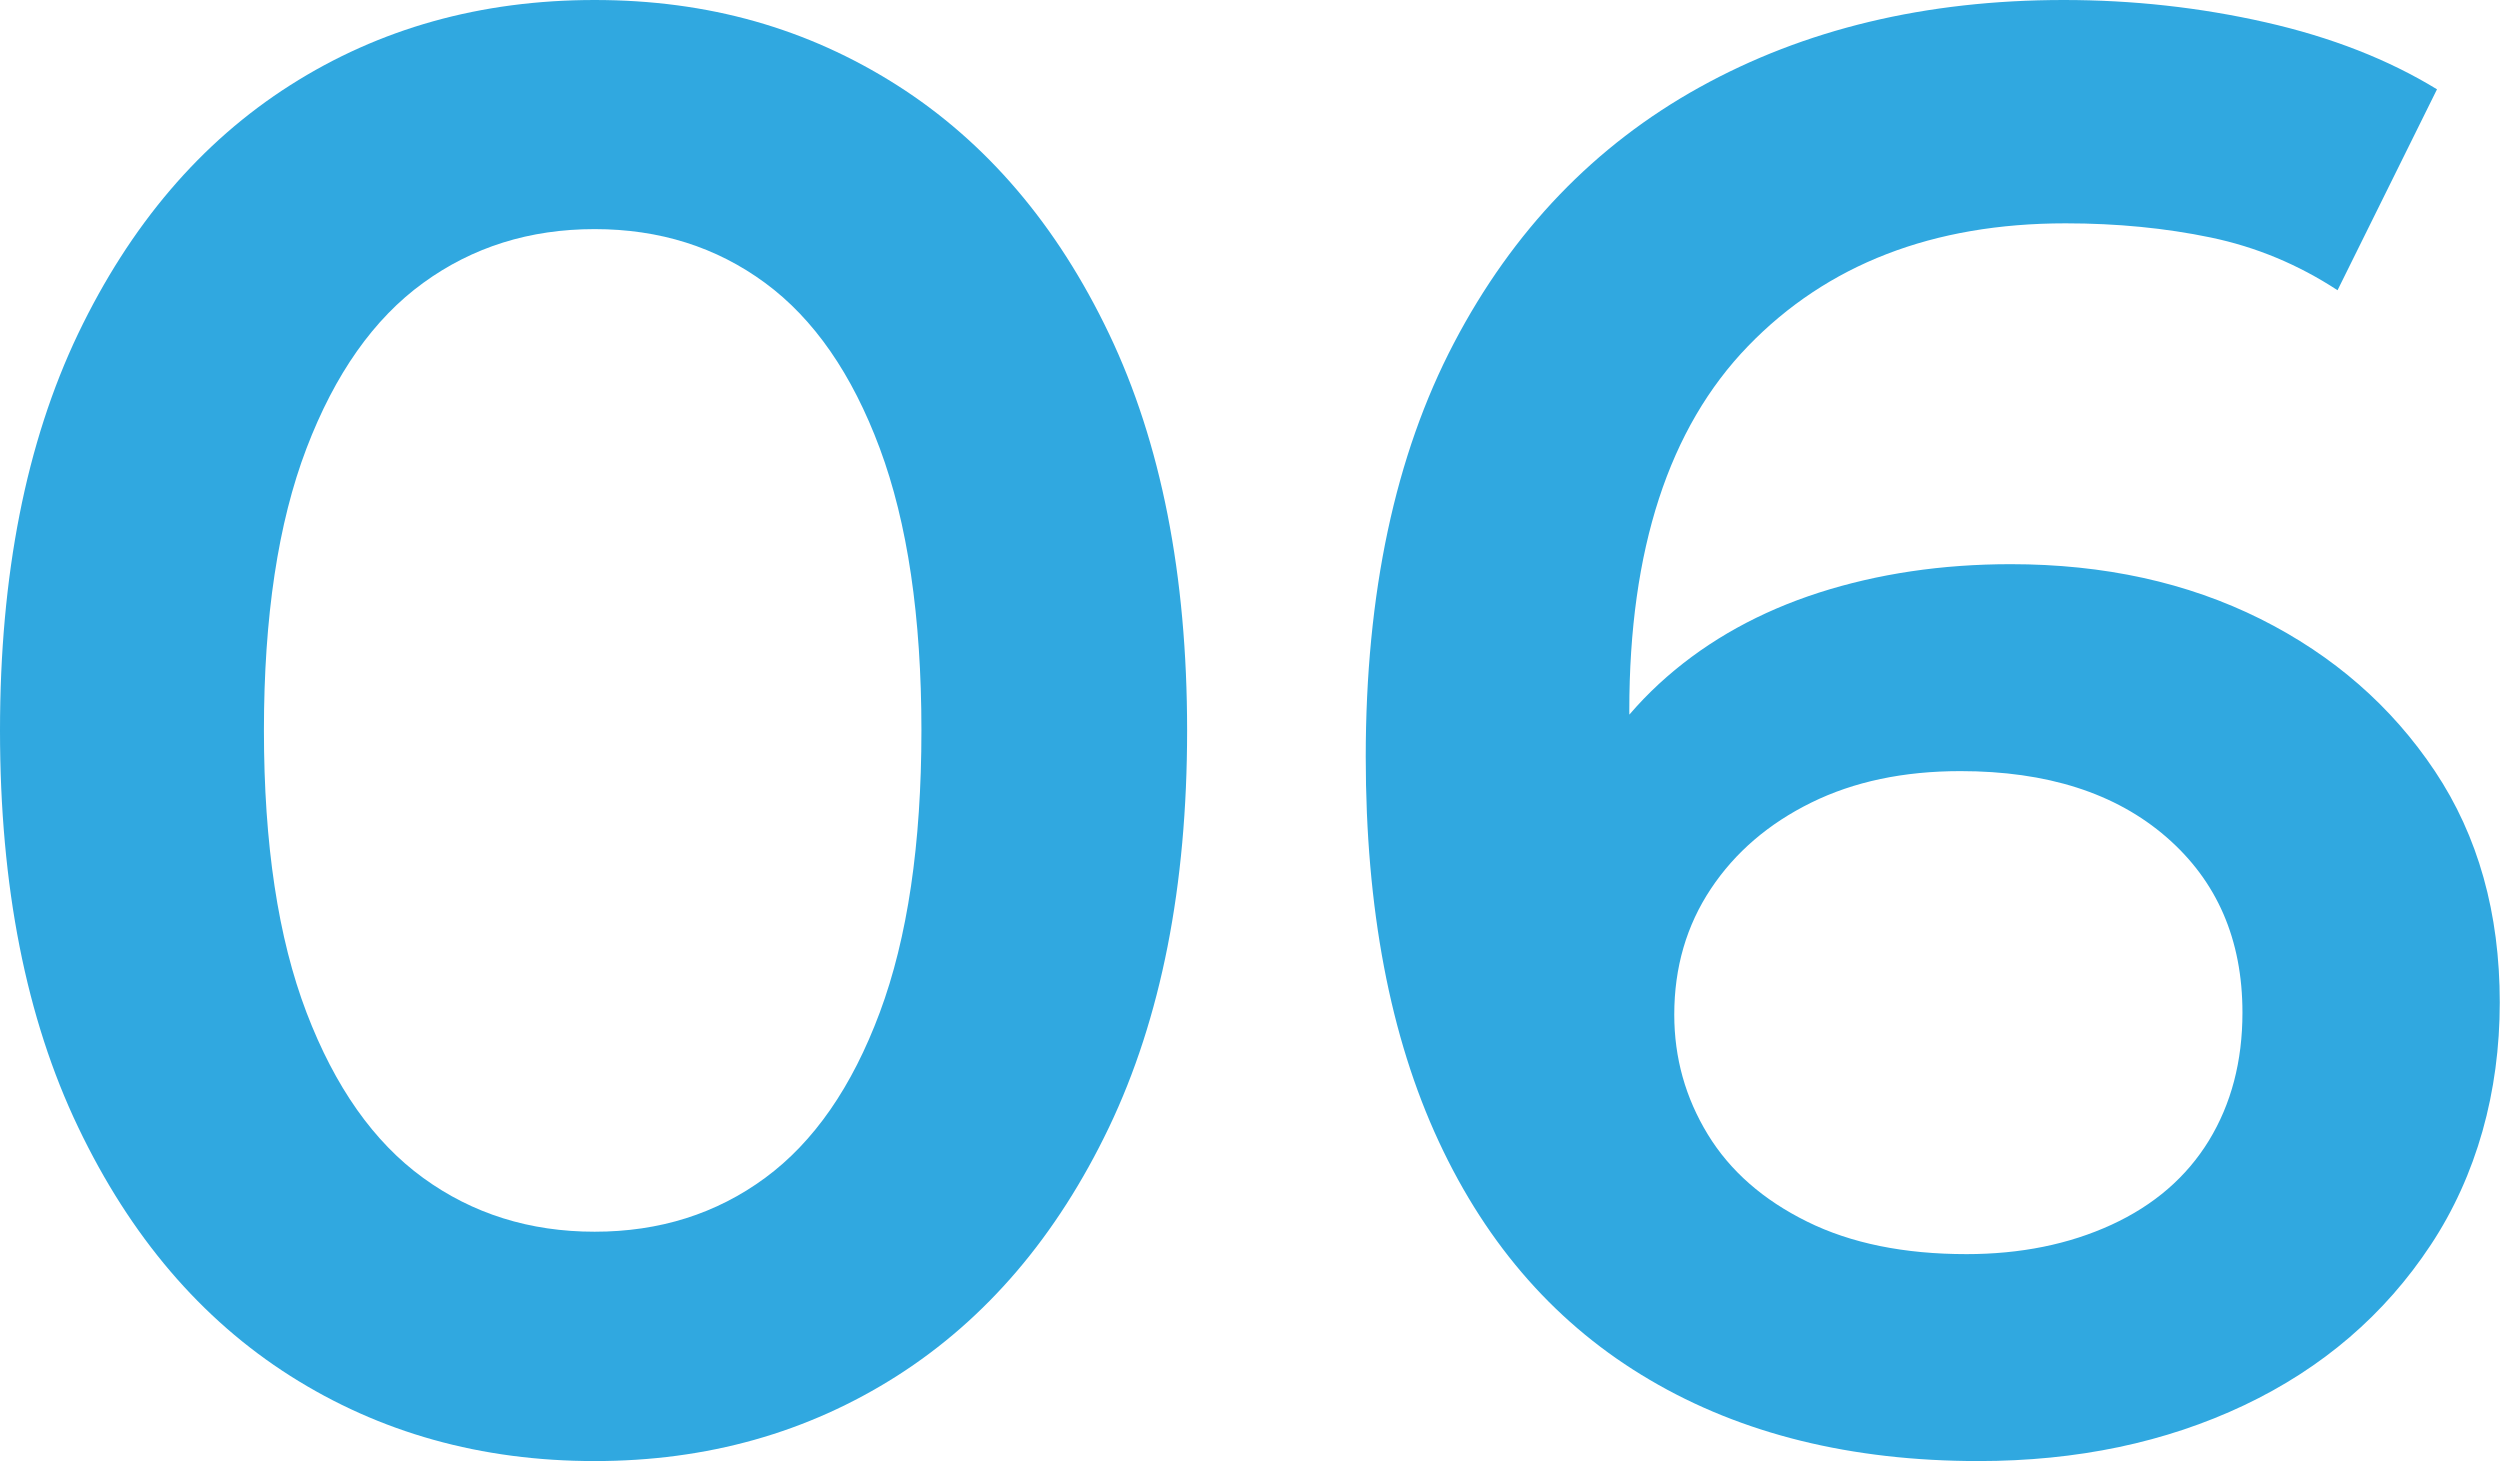
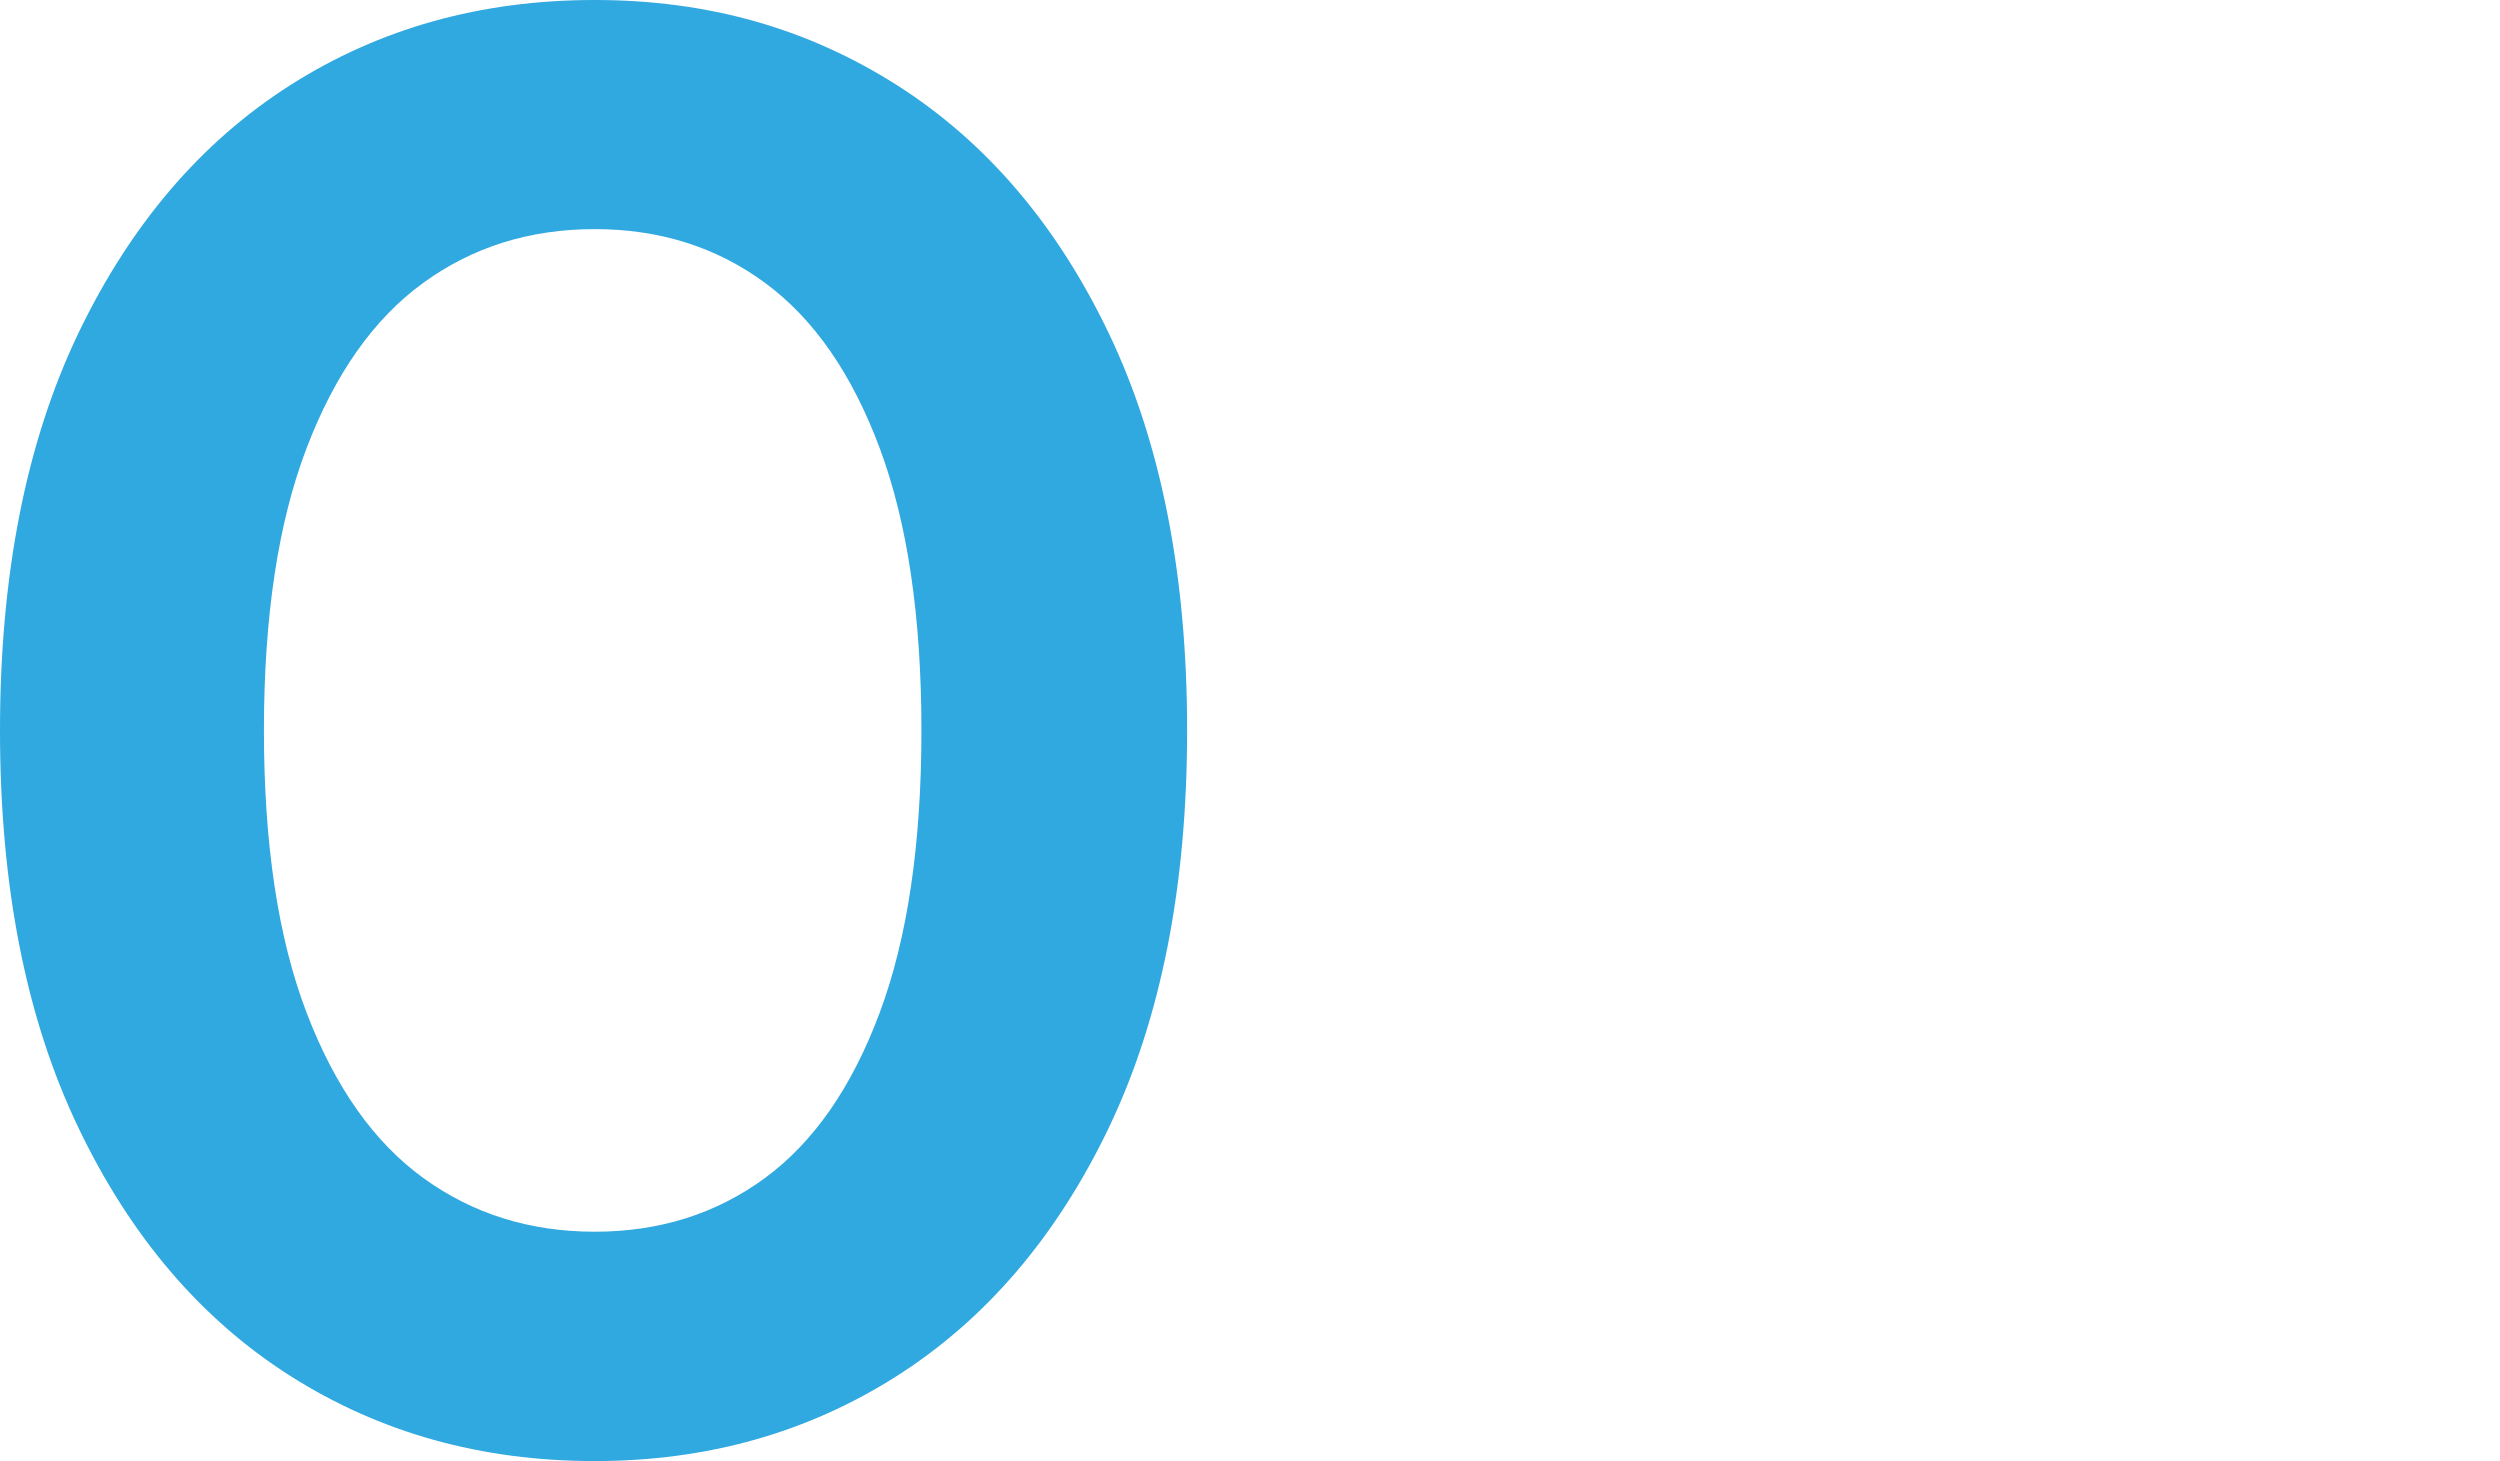
<svg xmlns="http://www.w3.org/2000/svg" id="Layer_2" viewBox="0 0 211.9 123.84">
  <defs>
    <style>.cls-1{fill:#30a8e0;}</style>
  </defs>
  <g id="Layer_1-2">
    <g>
      <path class="cls-1" d="M50.4,123.84c-9.63,0-18.23-2.41-25.8-7.22s-13.56-11.84-17.97-21.07C2.21,86.32,0,75.11,0,61.92S2.21,37.53,6.62,28.29C11.04,19.07,17.03,12.04,24.6,7.22S40.76,0,50.4,0s18.06,2.41,25.63,7.22c7.57,4.82,13.56,11.84,17.97,21.07,4.41,9.23,6.62,20.44,6.62,33.63s-2.21,24.4-6.62,33.63c-4.42,9.23-10.41,16.25-17.97,21.07-7.57,4.82-16.11,7.22-25.63,7.22Zm0-19.44c5.5,0,10.32-1.52,14.45-4.56,4.13-3.04,7.37-7.71,9.72-14.02,2.35-6.3,3.53-14.28,3.53-23.91s-1.18-17.6-3.53-23.91c-2.35-6.31-5.59-10.98-9.72-14.02-4.13-3.04-8.94-4.56-14.45-4.56s-10.35,1.52-14.53,4.56c-4.19,3.04-7.48,7.71-9.89,14.02-2.41,6.31-3.61,14.28-3.61,23.91s1.2,17.6,3.61,23.91c2.41,6.31,5.7,10.98,9.89,14.02,4.18,3.04,9.03,4.56,14.53,4.56Z" />
-       <path class="cls-1" d="M167.7,123.84c-10.78,0-20.07-2.29-27.86-6.88-7.8-4.58-13.76-11.32-17.89-20.21-4.13-8.88-6.19-19.75-6.19-32.59,0-13.87,2.49-25.57,7.48-35.09,4.99-9.52,11.92-16.74,20.81-21.67,8.89-4.93,19.18-7.4,30.87-7.4,5.85,0,11.55,.63,17.11,1.89,5.56,1.26,10.41,3.16,14.53,5.68l-8.43,17.03c-3.33-2.18-6.91-3.67-10.75-4.47-3.84-.8-7.94-1.2-12.3-1.2-11.24,0-20.21,3.47-26.92,10.41-6.71,6.94-10.06,17.23-10.06,30.87,0,2.29,.09,4.88,.26,7.74,.17,2.87,.66,5.74,1.46,8.6l-7.05-7.4c2.06-4.7,4.9-8.63,8.51-11.78,3.61-3.15,7.91-5.53,12.9-7.14,4.99-1.6,10.41-2.41,16.25-2.41,7.91,0,14.96,1.55,21.16,4.64,6.19,3.1,11.12,7.4,14.79,12.9,3.67,5.5,5.5,12.04,5.5,19.61s-1.95,14.65-5.85,20.55c-3.9,5.91-9.18,10.44-15.82,13.59-6.65,3.15-14.16,4.73-22.53,4.73Zm-1.03-17.54c4.58,0,8.69-.83,12.3-2.49,3.61-1.66,6.36-4.04,8.26-7.14,1.89-3.1,2.84-6.71,2.84-10.84,0-6.19-2.15-11.15-6.45-14.88-4.3-3.73-10.12-5.59-17.46-5.59-4.82,0-9.03,.89-12.64,2.67-3.61,1.78-6.45,4.21-8.51,7.31-2.06,3.1-3.1,6.65-3.1,10.66,0,3.67,.95,7.05,2.84,10.15,1.89,3.1,4.7,5.56,8.43,7.4,3.72,1.84,8.23,2.75,13.5,2.75Z" />
    </g>
  </g>
</svg>